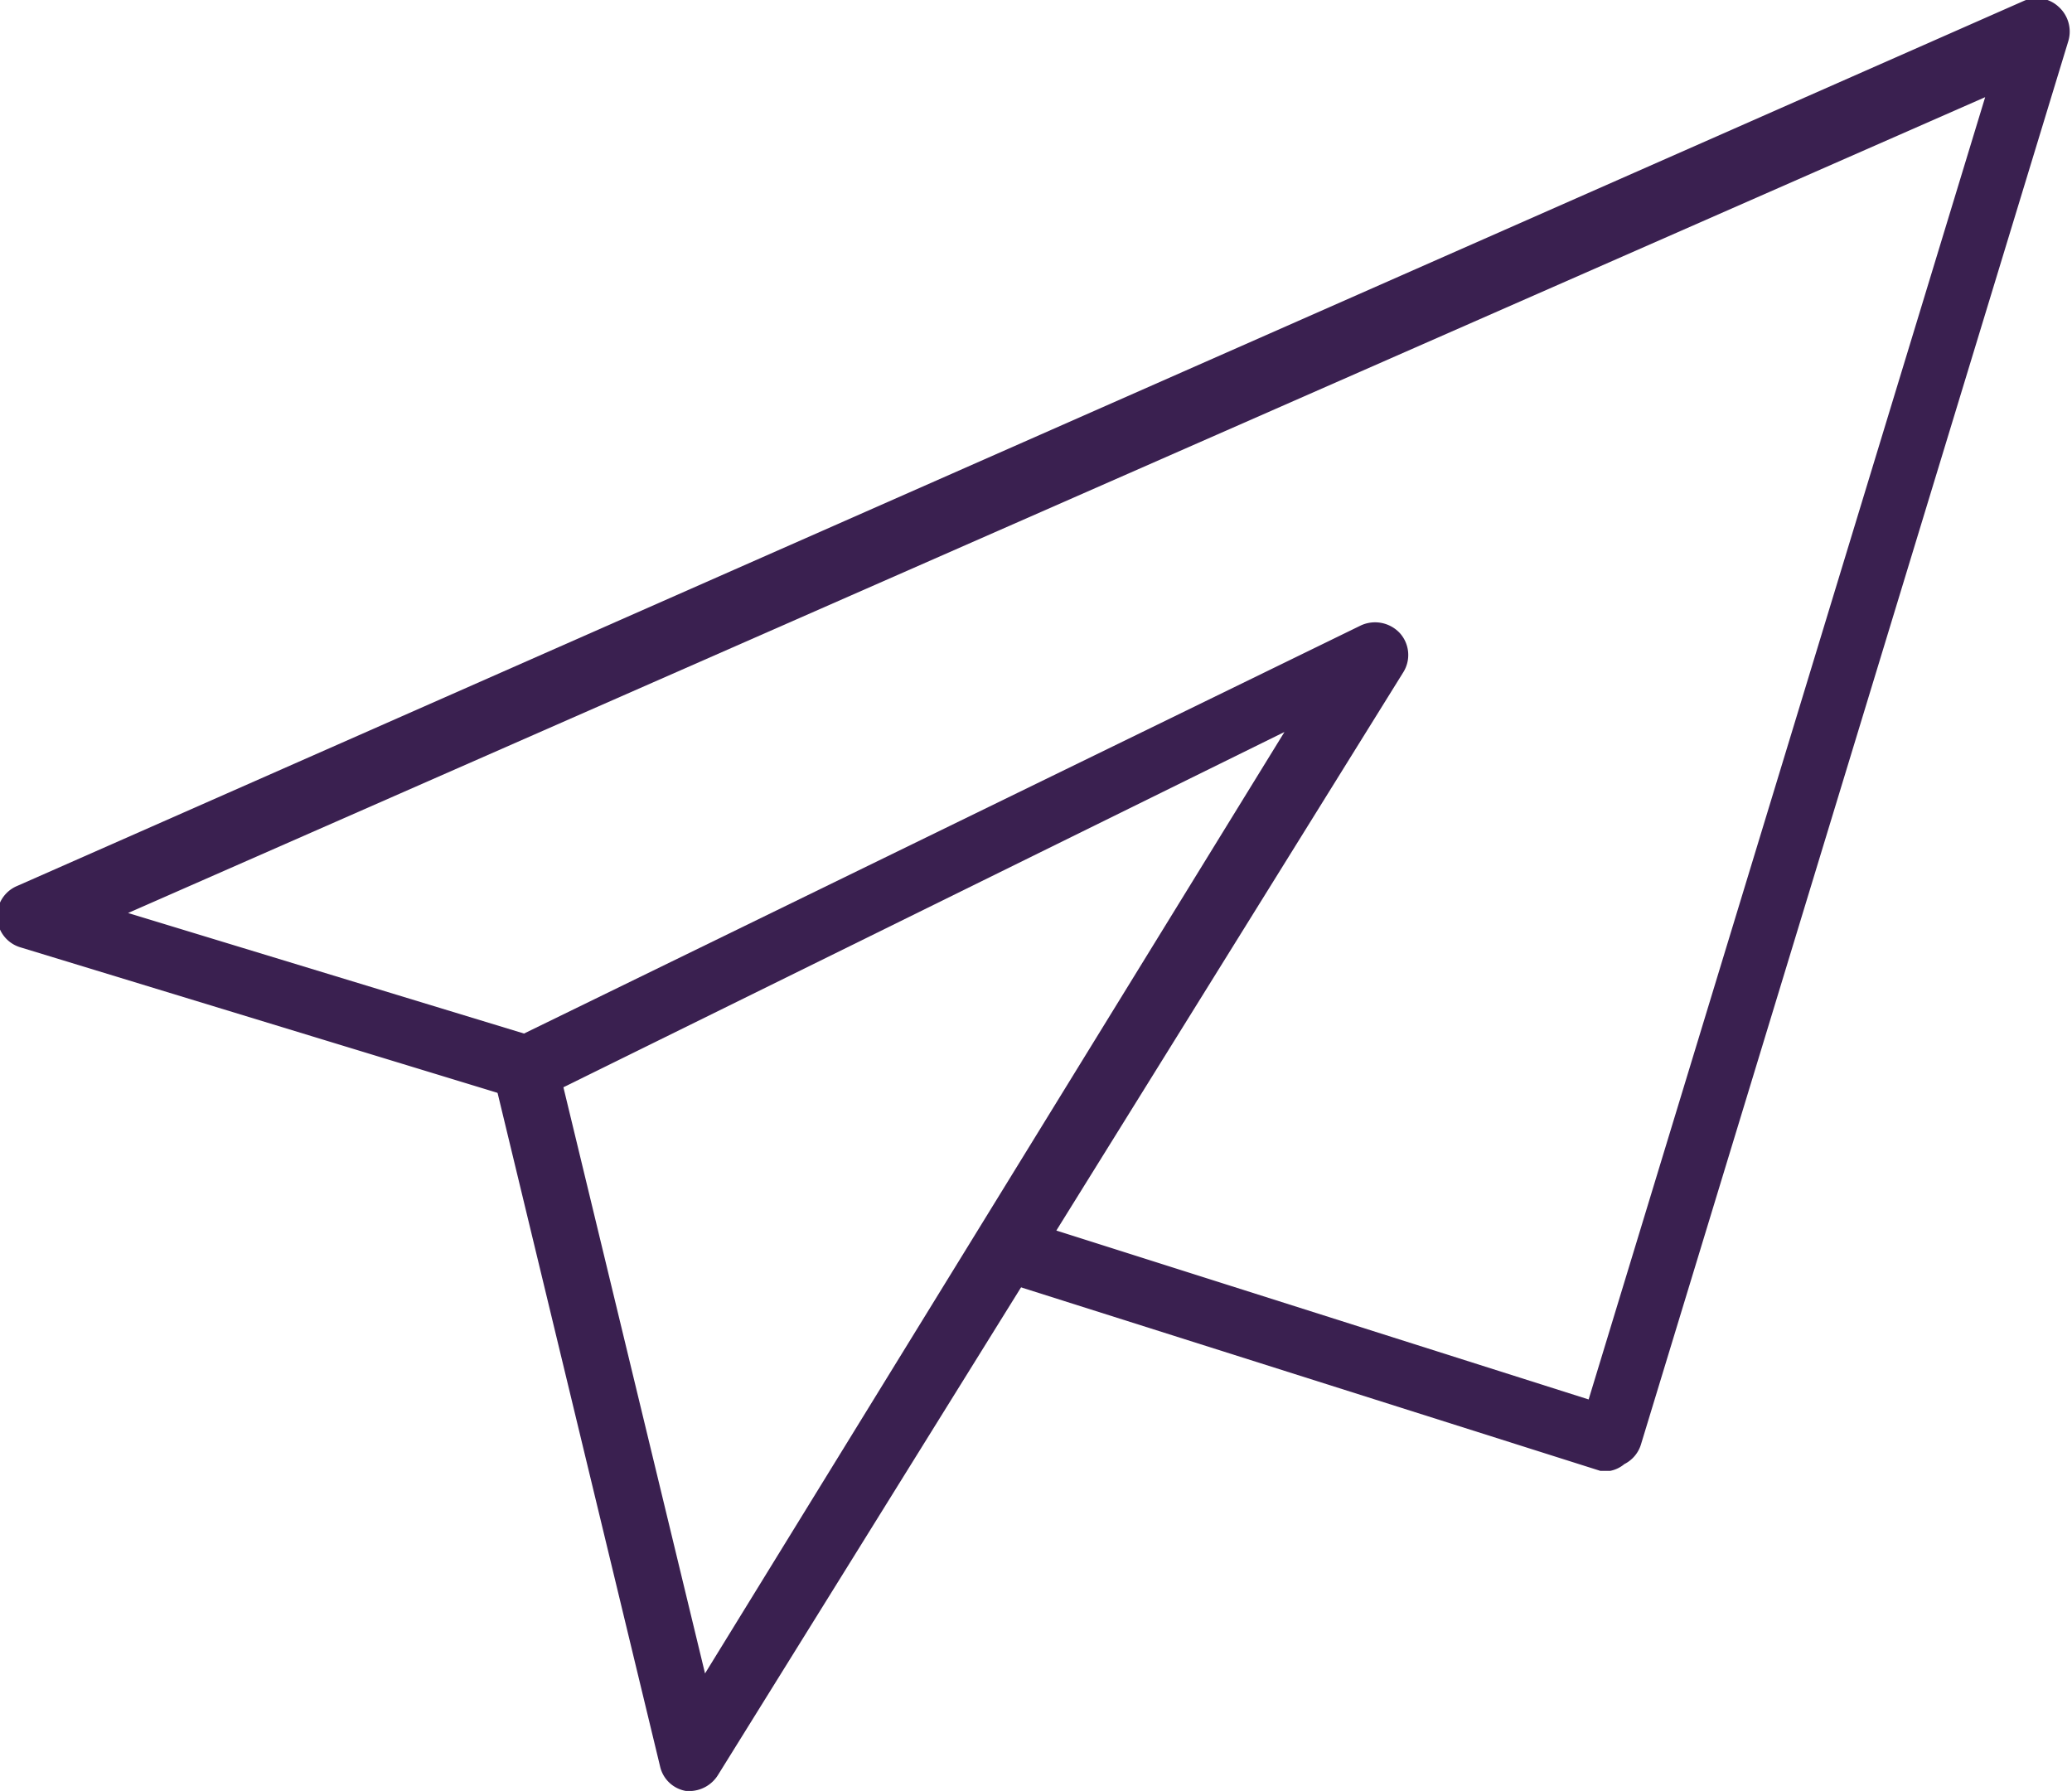
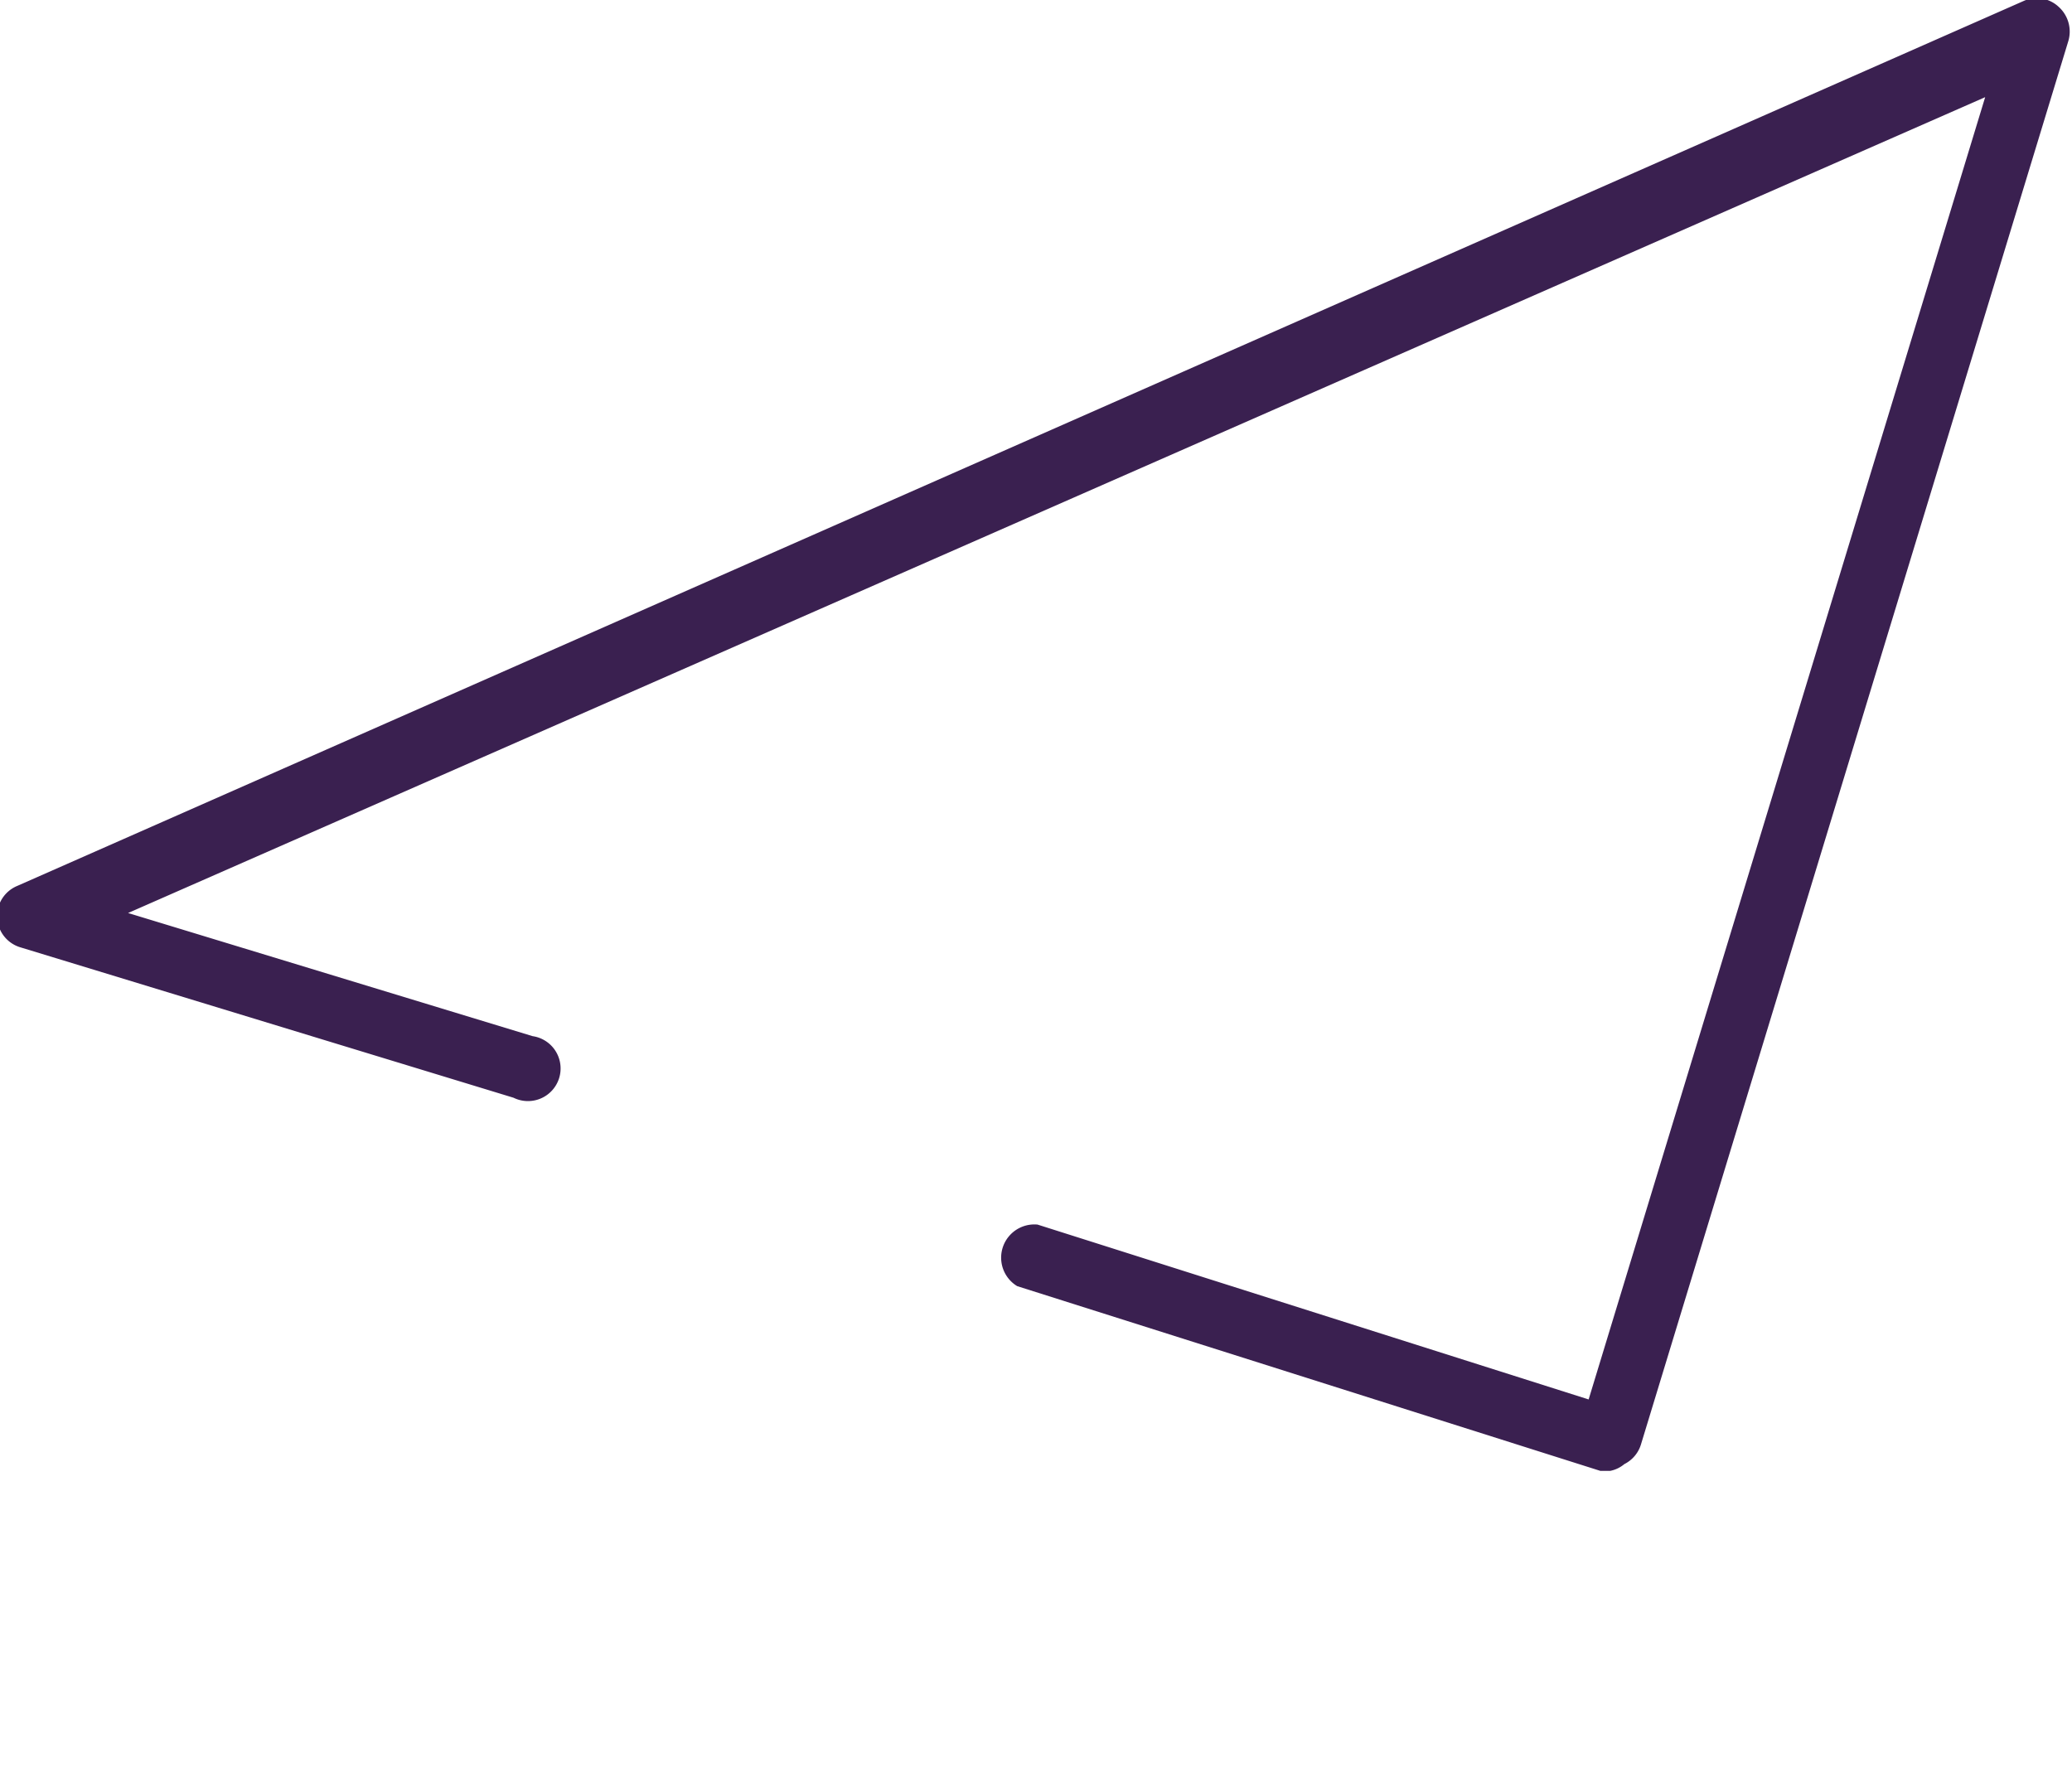
<svg xmlns="http://www.w3.org/2000/svg" id="Calque_1" data-name="Calque 1" width="11.87mm" height="10.26mm" viewBox="0 0 33.65 29.07">
  <title>paperplane</title>
  <path d="M141,79l-.16,0-9.47-3a.54.54,0,0,1,.33-1l8.95,2.84,6.44-21.15L116.93,69.94l6.57,2a.53.53,0,1,1-.31,1l-8-2.44a.53.53,0,0,1-.06-1l32.58-14.37a.52.52,0,0,1,.57.09.54.54,0,0,1,.16.56l-6.94,22.79a.53.53,0,0,1-.27.32A.51.51,0,0,1,141,79Z" transform="translate(-114.85 -55.12)" style="fill:#3a2050" />
-   <path d="M126.05,84.2H126a.52.52,0,0,1-.43-.4l-2.7-11.19a.54.54,0,0,1,.28-.61l13.8-6.73a.55.55,0,0,1,.63.12.53.53,0,0,1,.06.64L126.51,83.94A.55.55,0,0,1,126.05,84.2ZM124,72.77l2.3,9.52L135.71,67Z" transform="translate(-114.85 -55.12)" style="fill:#3a2050" />
</svg>